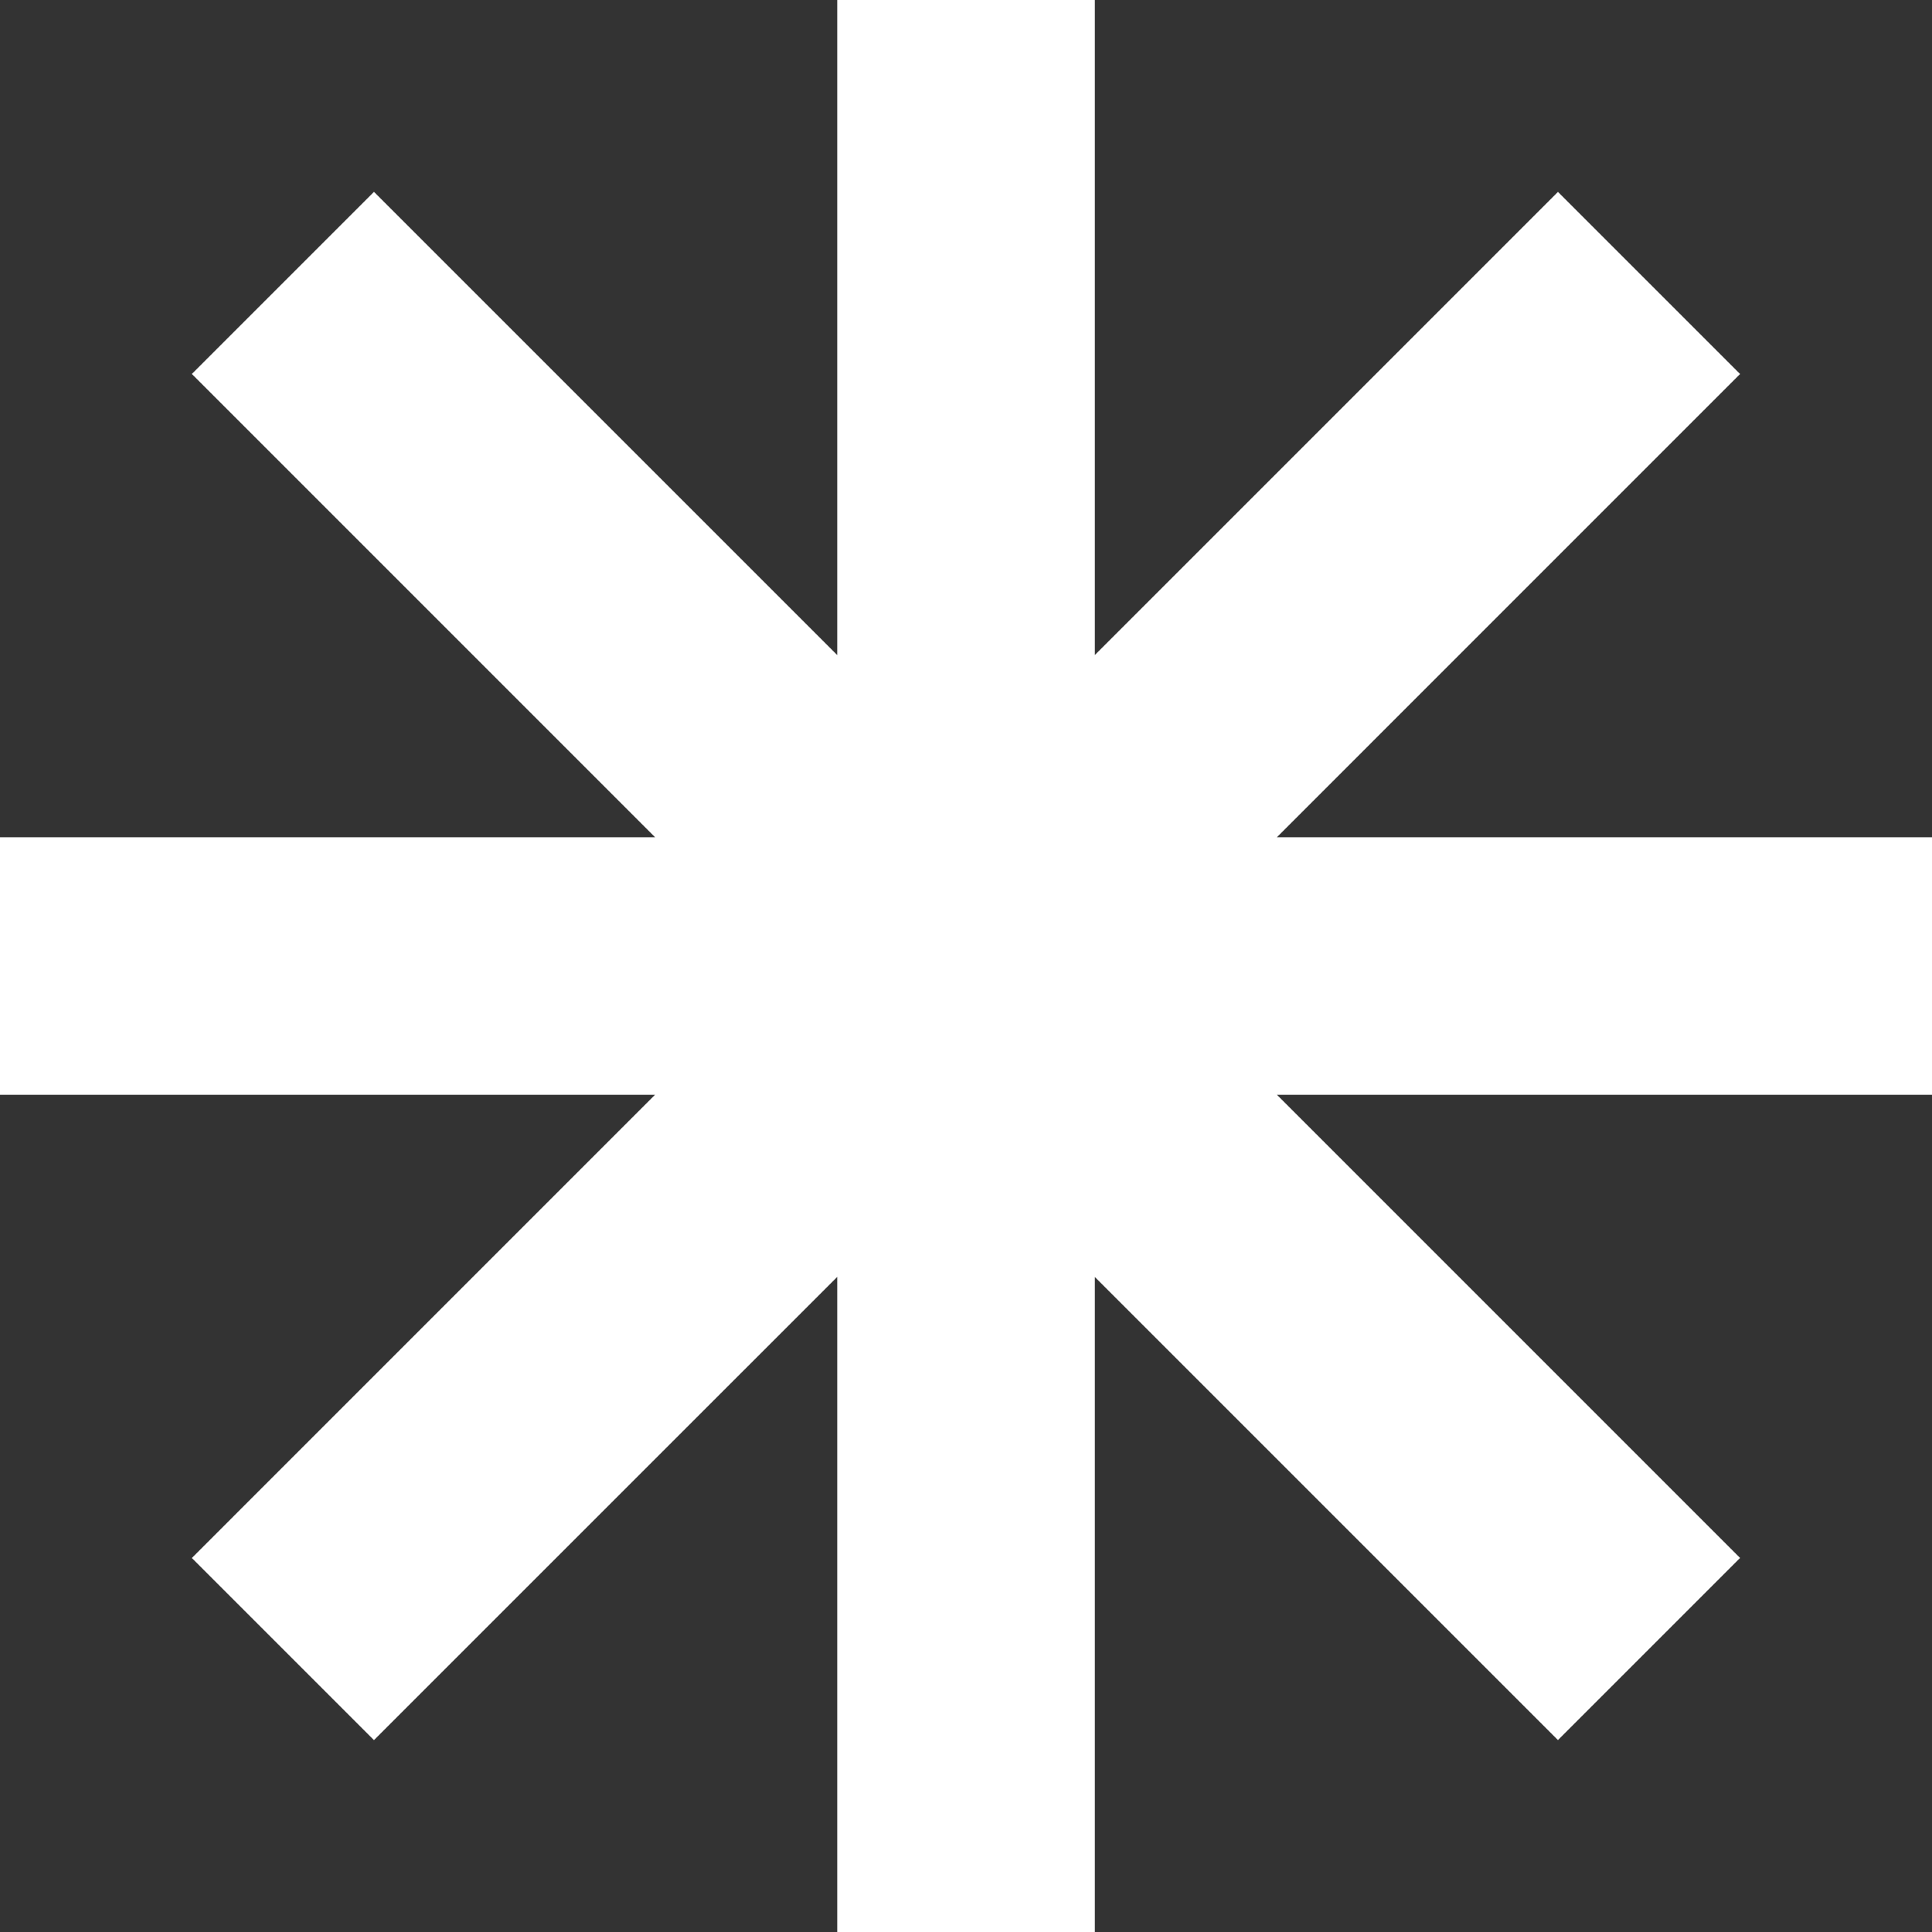
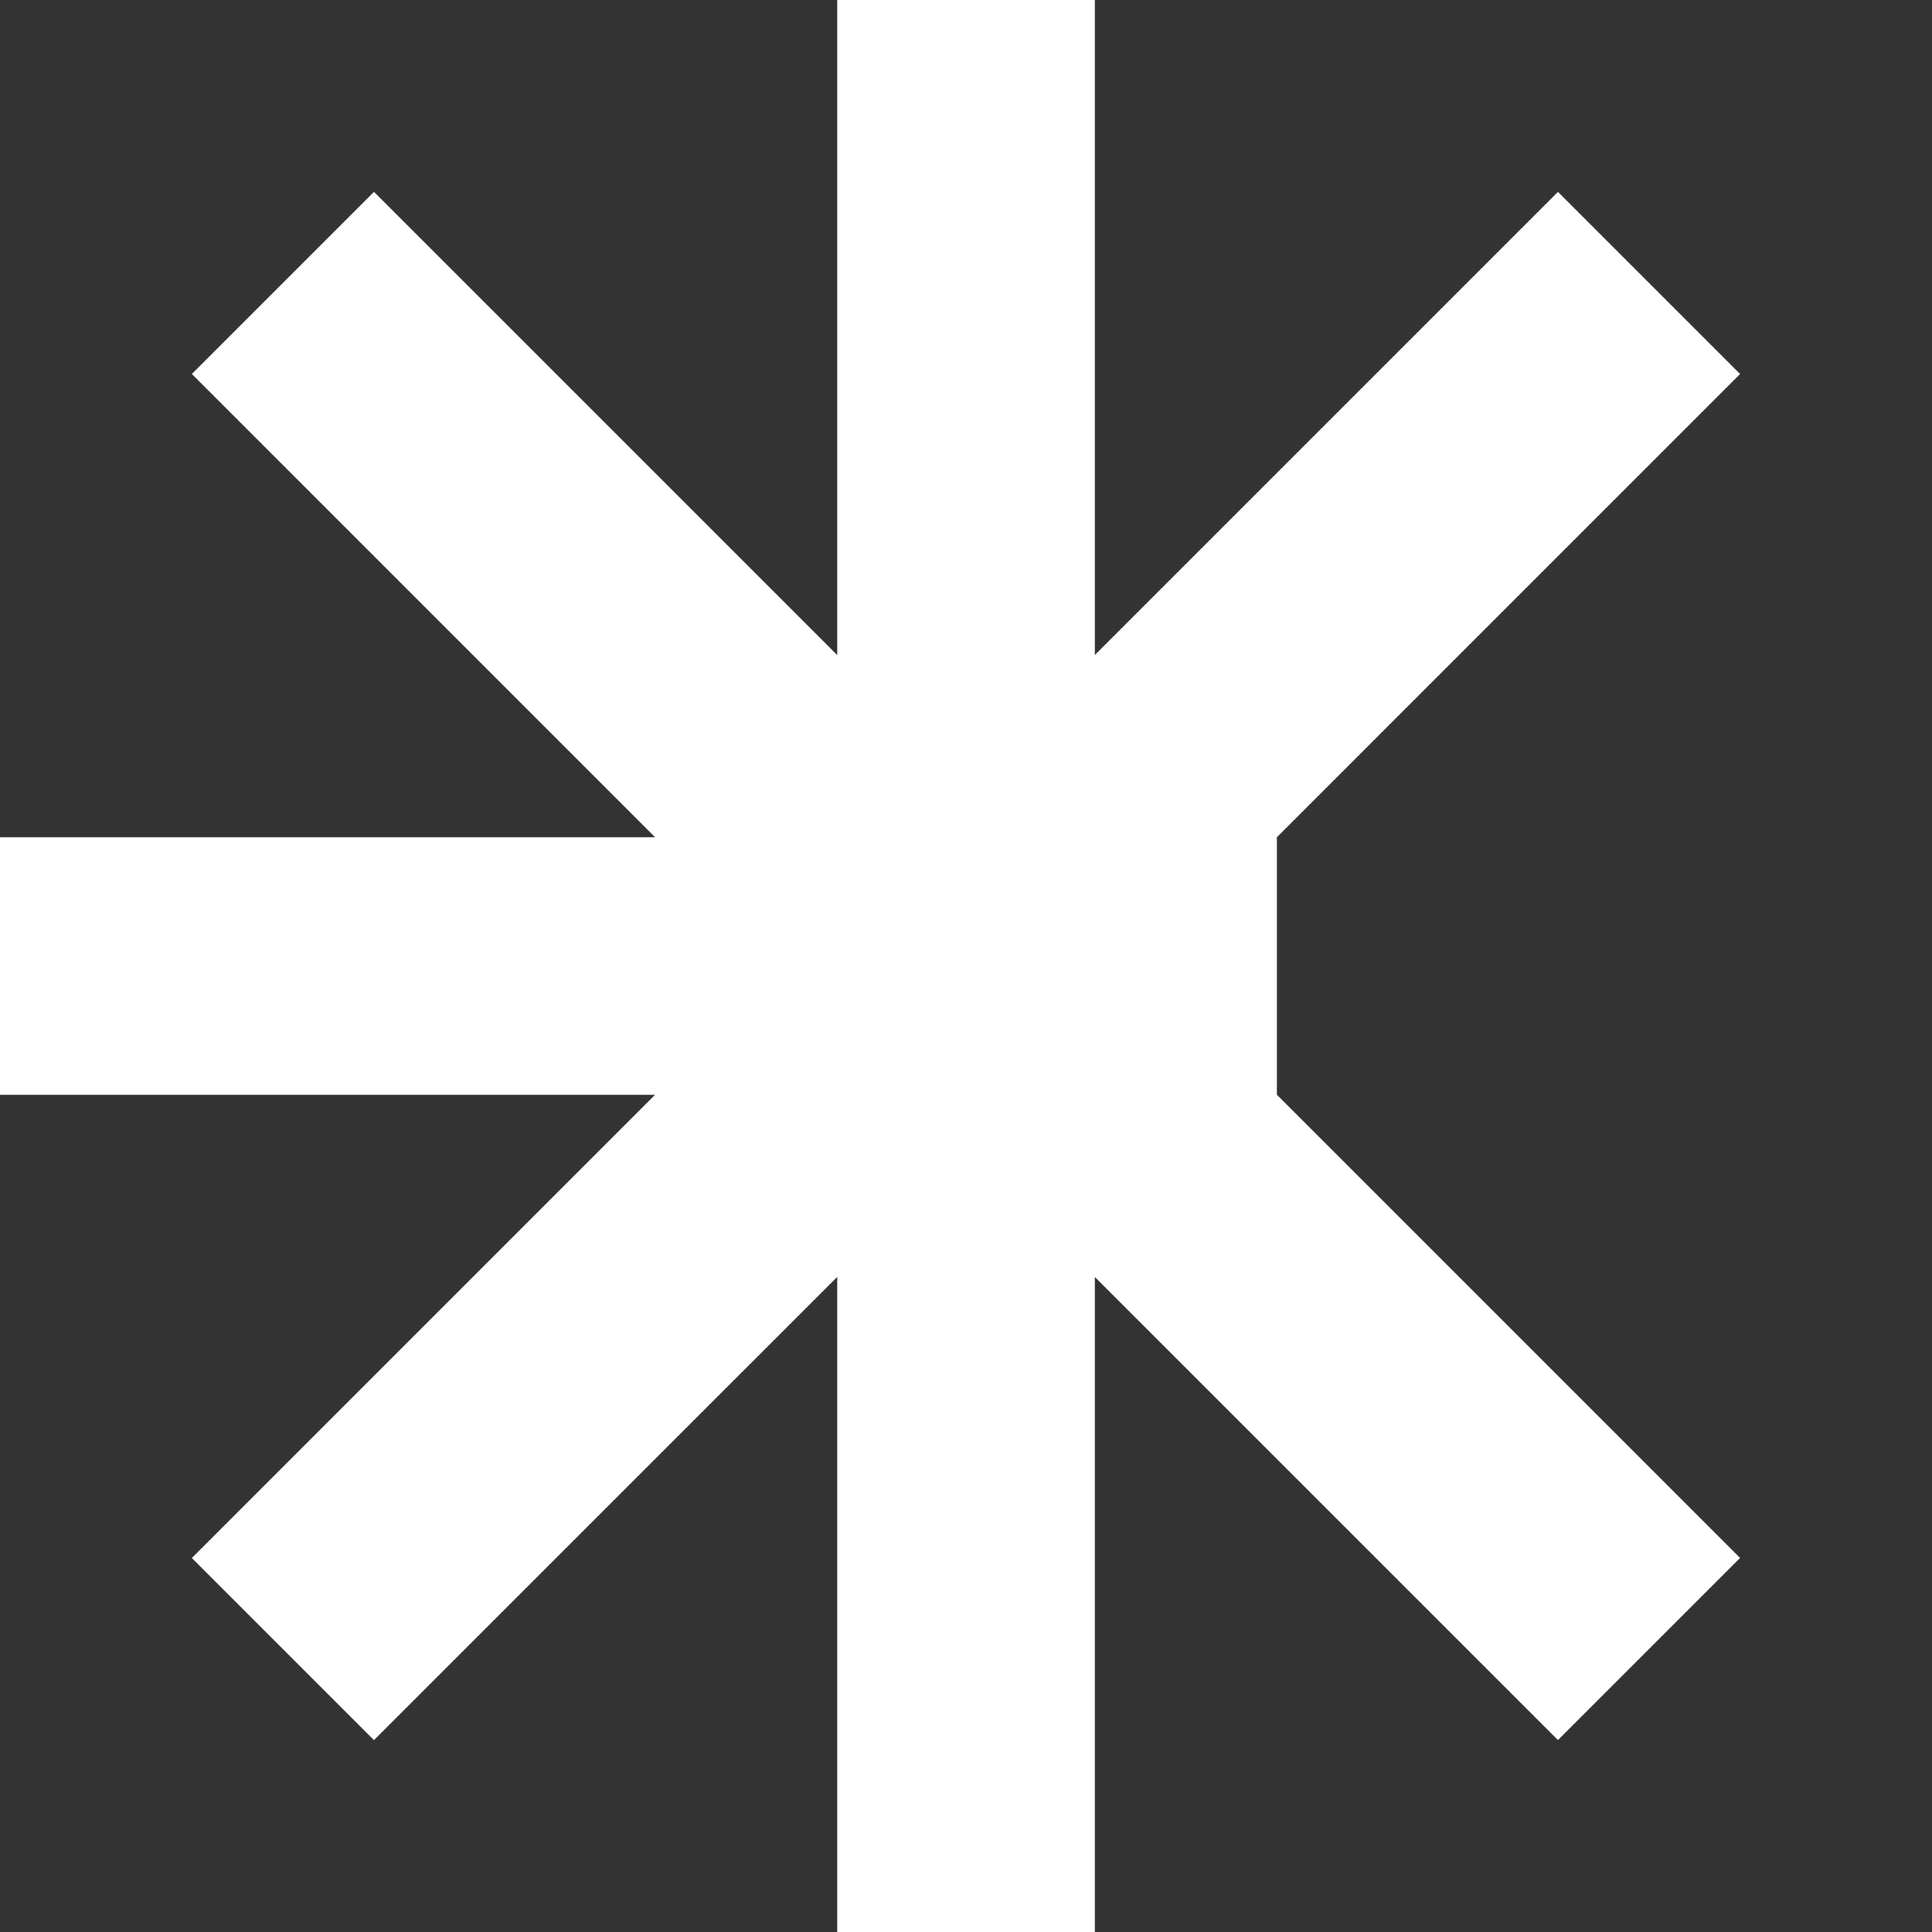
<svg xmlns="http://www.w3.org/2000/svg" width="48" height="48" viewBox="0 0 48 48" fill="none">
  <rect x="0" y="0" width="48" height="48" fill="#333333" stroke="none" />
-   <path d="M27.201 16.273L38.707 4.767L43.232 9.292L31.724 20.801H48V27.2H31.726L43.232 38.707L38.707 43.232L27.201 31.727V48H20.801V31.724L9.291 43.233L4.766 38.708L16.273 27.2H0V20.801H16.275L4.766 9.291L9.291 4.766L20.801 16.275V0H27.201V16.273Z" fill="white" />
+   <path d="M27.201 16.273L38.707 4.767L43.232 9.292L31.724 20.801V27.2H31.726L43.232 38.707L38.707 43.232L27.201 31.727V48H20.801V31.724L9.291 43.233L4.766 38.708L16.273 27.2H0V20.801H16.275L4.766 9.291L9.291 4.766L20.801 16.275V0H27.201V16.273Z" fill="white" />
</svg>